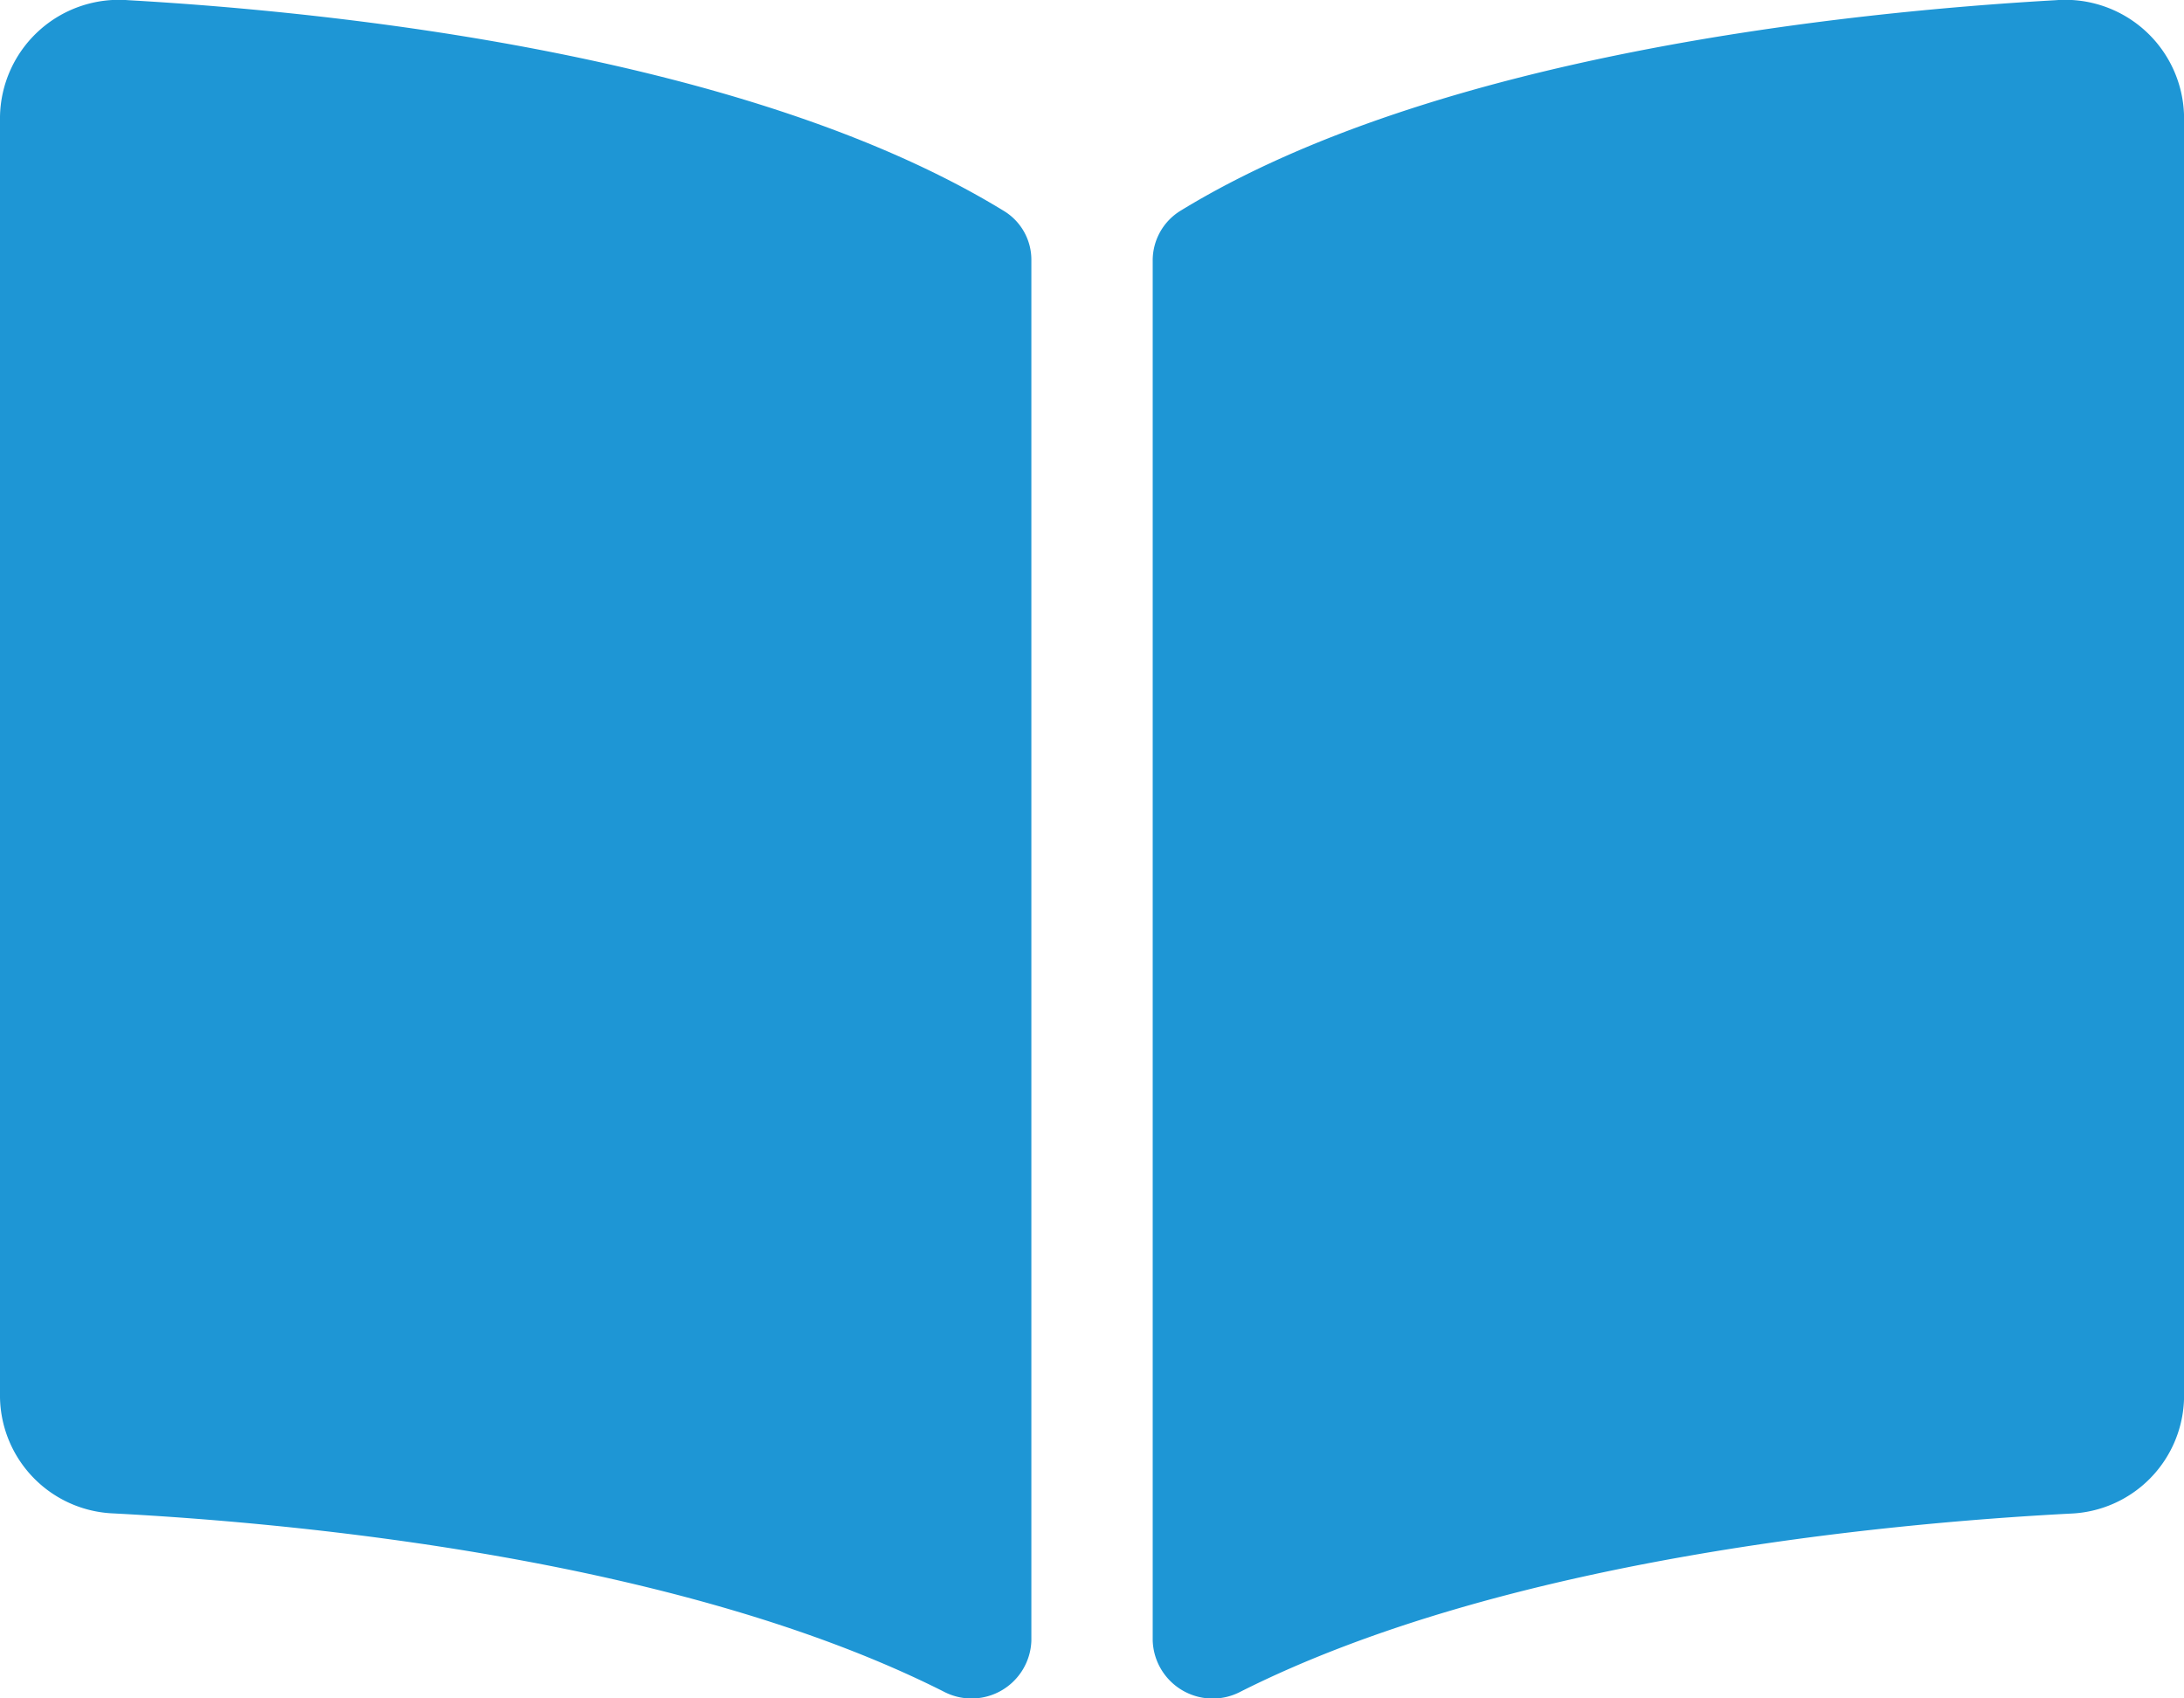
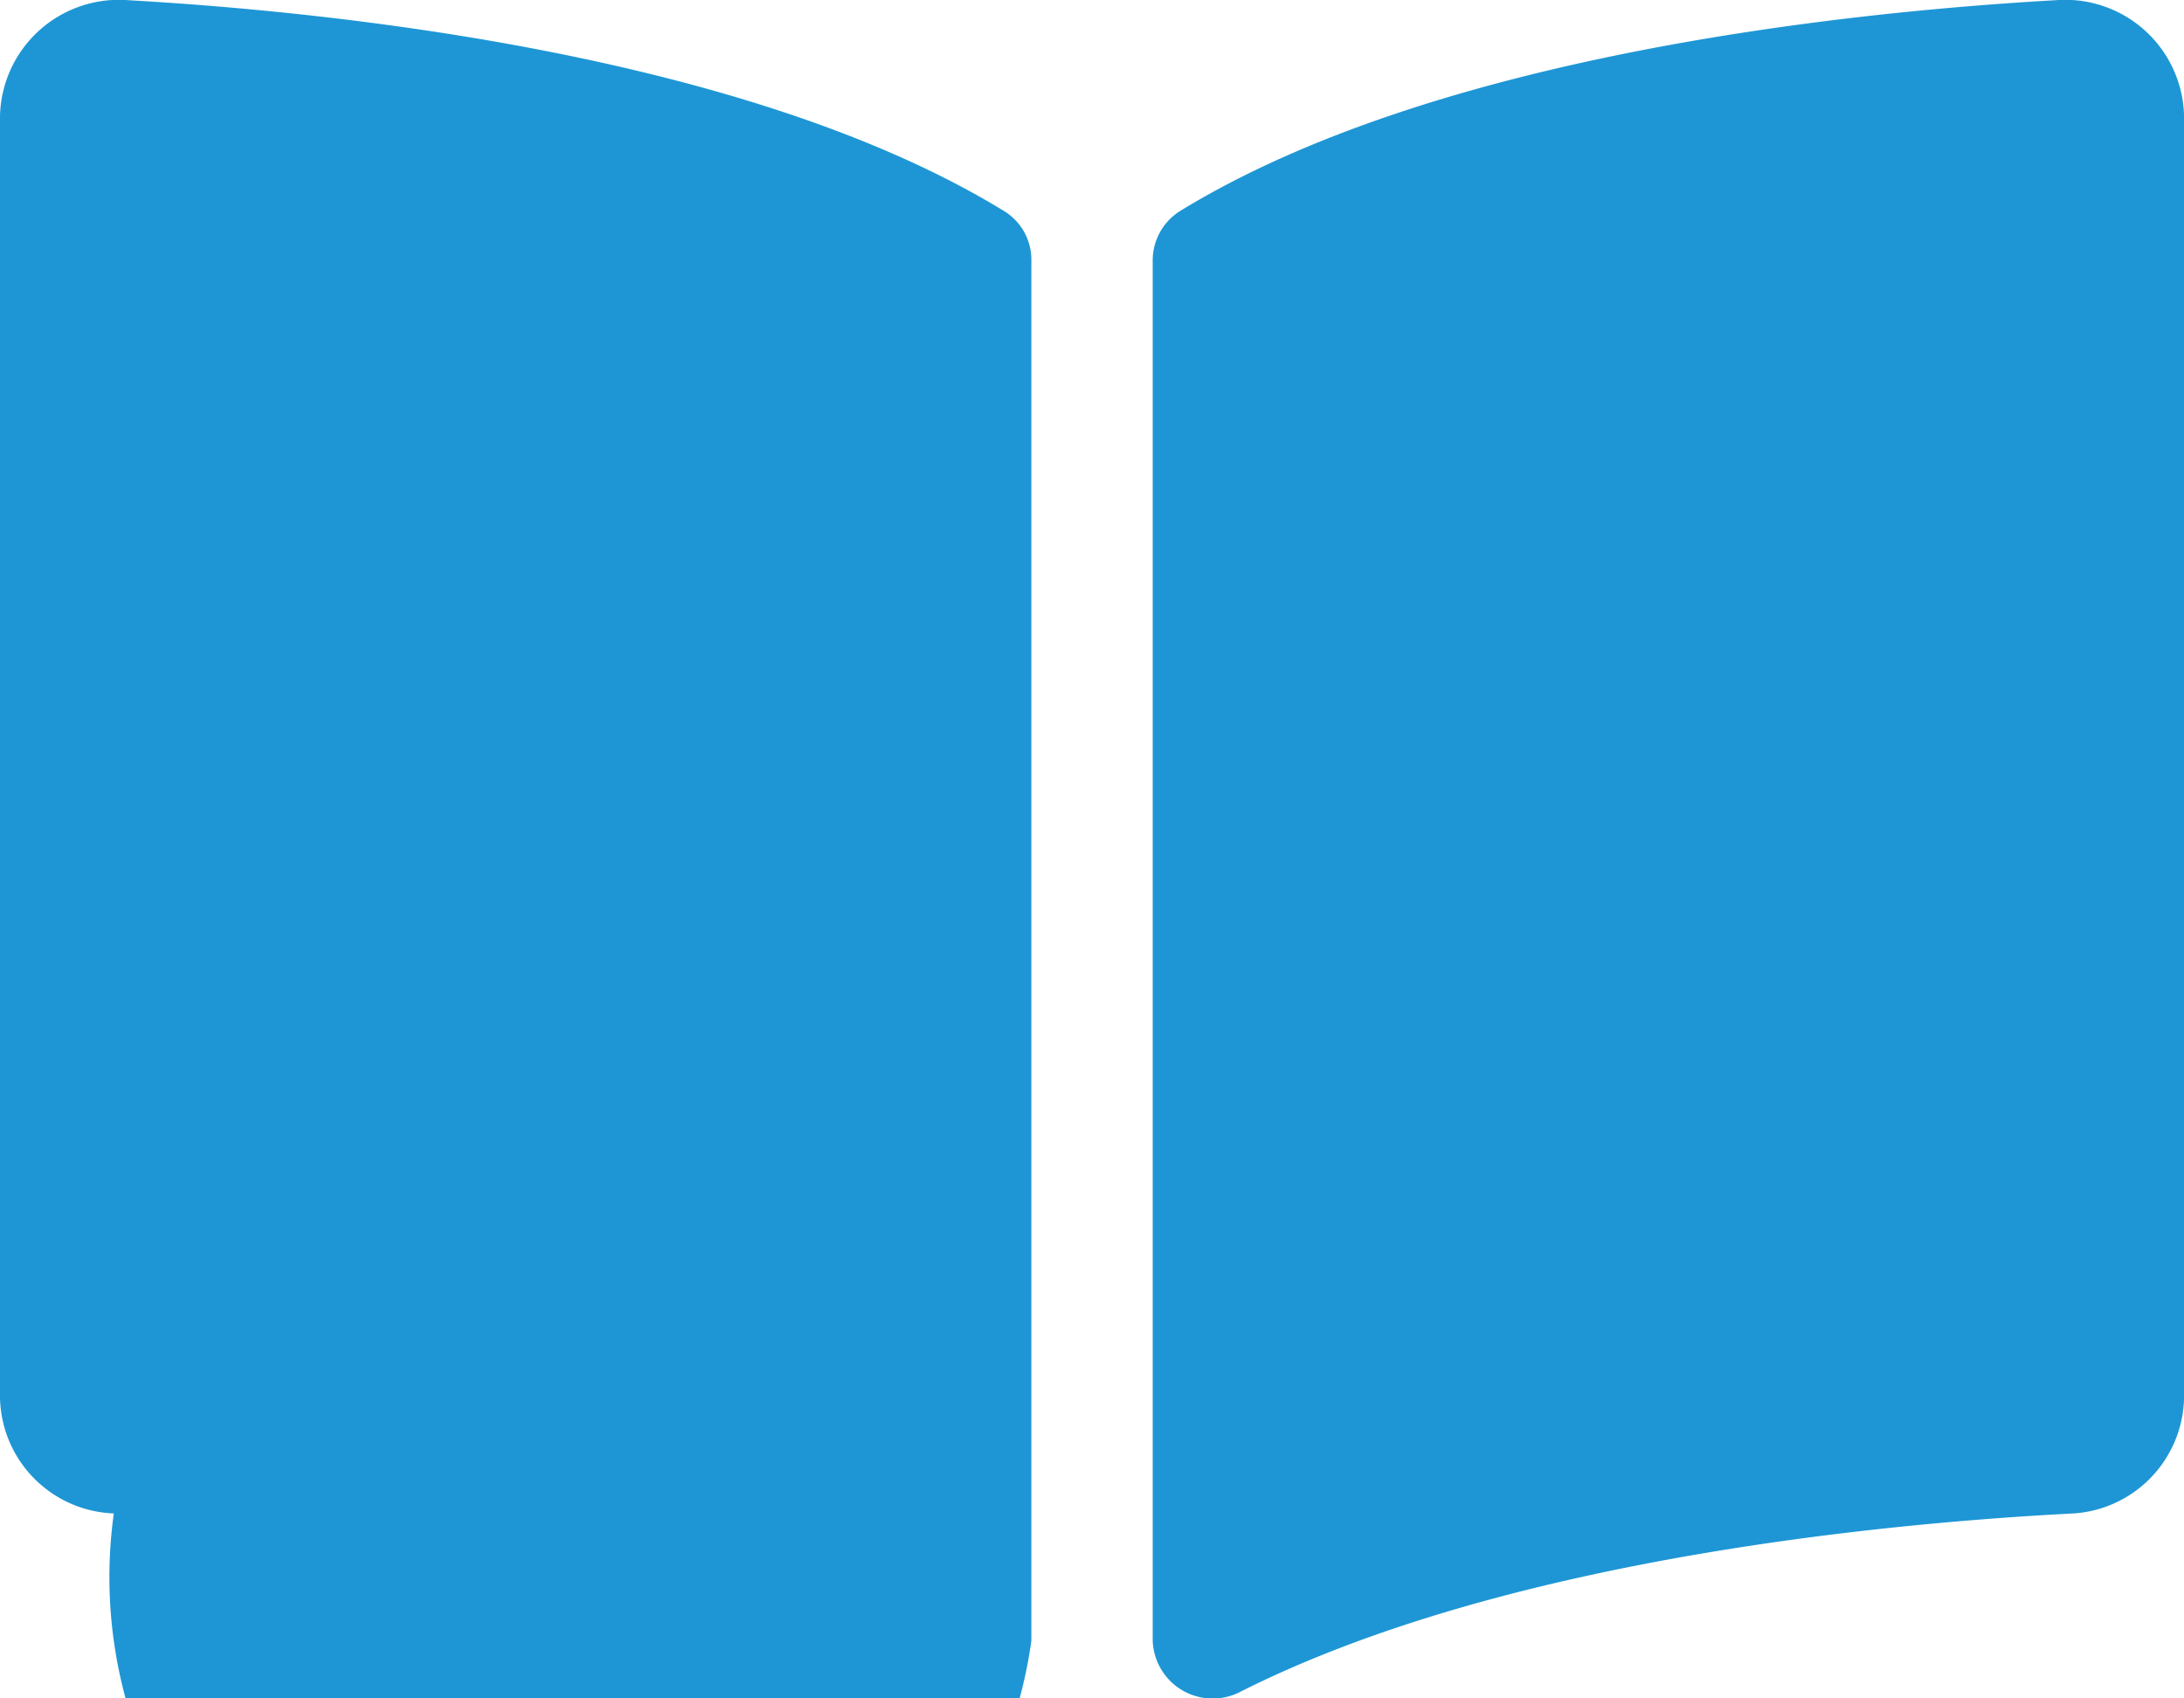
<svg xmlns="http://www.w3.org/2000/svg" data-name="Icon awesome-book-open" width="35.999" height="28">
-   <path data-name="Icon awesome-book-open" d="M33.889.003c-3.425.194-10.232.9-14.435 3.474a.961.961 0 00-.454.824v22.741a.989.989 0 001.455.843c4.324-2.176 10.577-2.77 13.669-2.932A1.949 1.949 0 0036 23.037V1.922A1.959 1.959 0 0033.889.003zM16.546 3.477C12.344.905 5.536.198 2.111.003A1.96 1.96 0 000 1.922v21.115a1.948 1.948 0 001.876 1.913c3.093.163 9.349.757 13.673 2.934A.986.986 0 0017 27.05V4.289a.941.941 0 00-.454-.812z" fill="#1e96d5" />
+   <path data-name="Icon awesome-book-open" d="M33.889.003c-3.425.194-10.232.9-14.435 3.474a.961.961 0 00-.454.824v22.741a.989.989 0 001.455.843c4.324-2.176 10.577-2.77 13.669-2.932A1.949 1.949 0 0036 23.037V1.922A1.959 1.959 0 0033.889.003zM16.546 3.477C12.344.905 5.536.198 2.111.003A1.96 1.96 0 000 1.922v21.115a1.948 1.948 0 001.876 1.913A.986.986 0 0017 27.05V4.289a.941.941 0 00-.454-.812z" fill="#1e96d5" />
</svg>